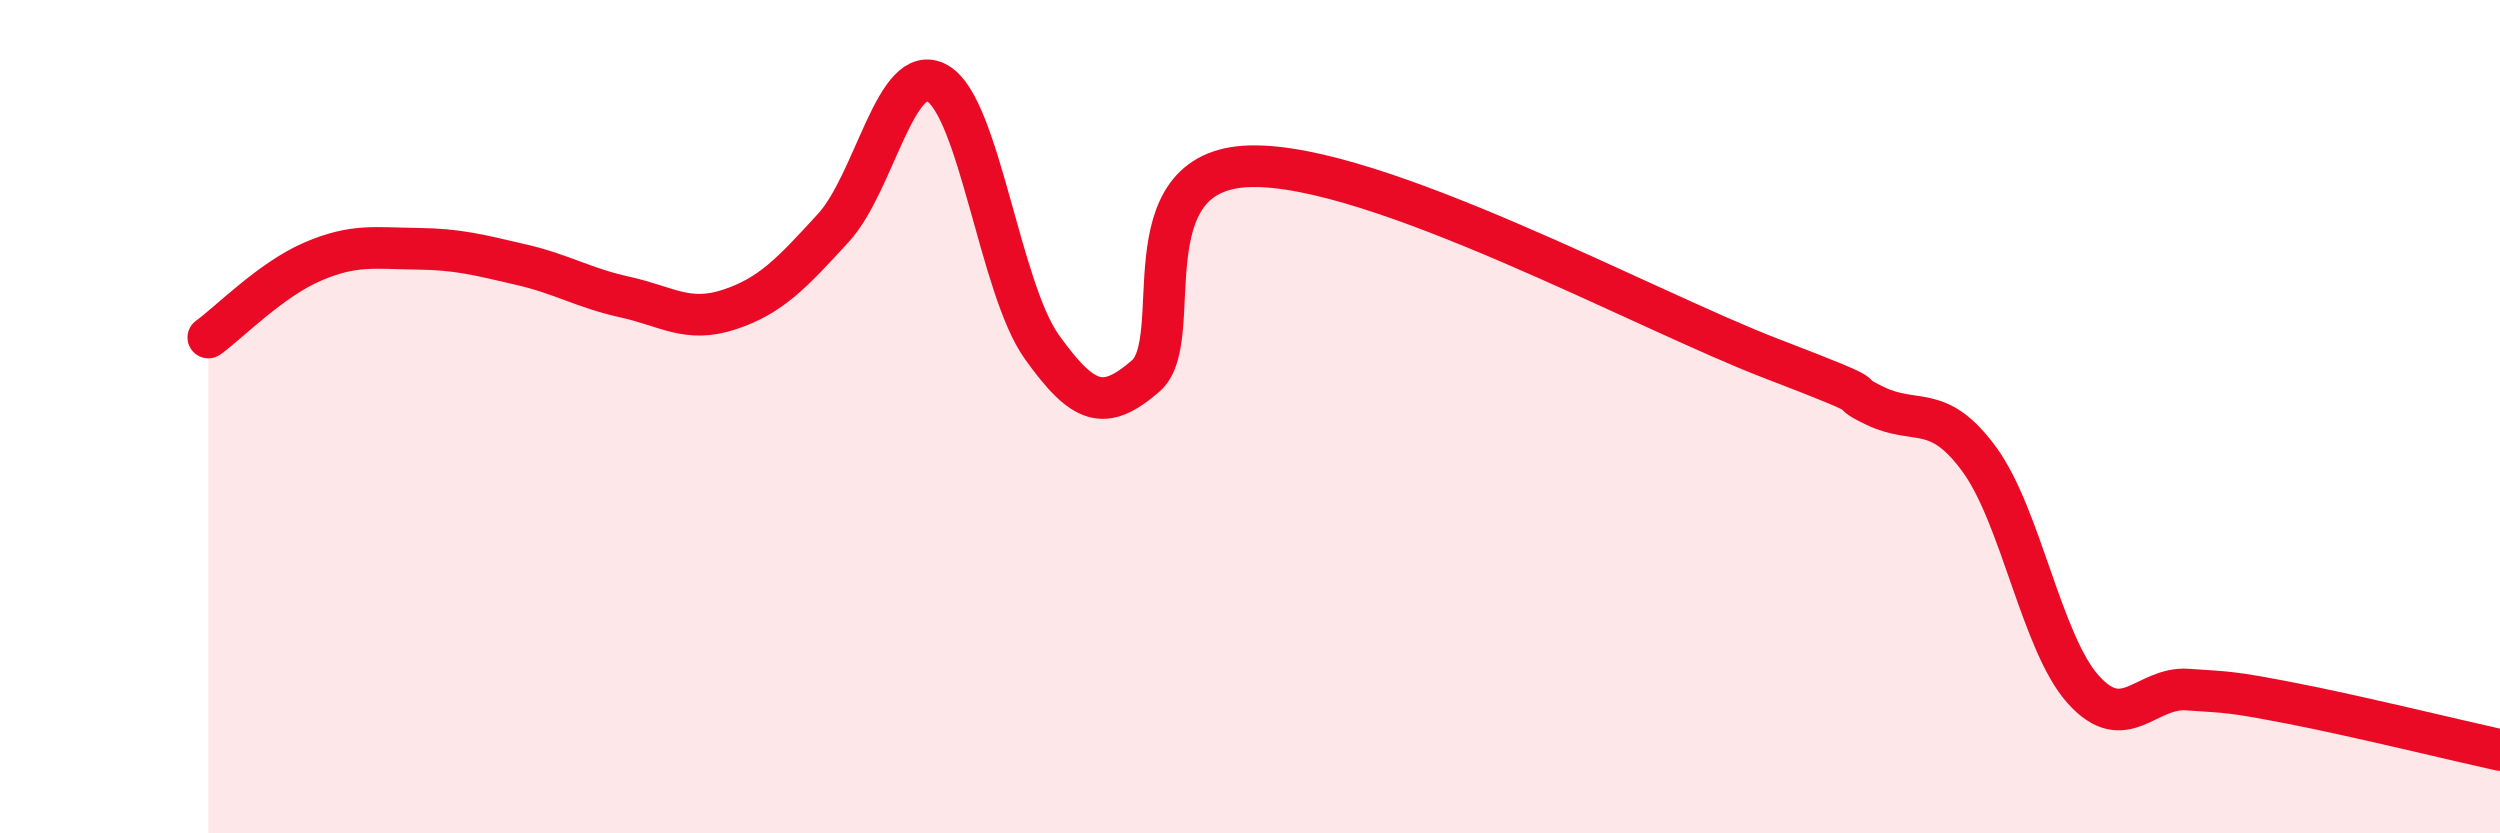
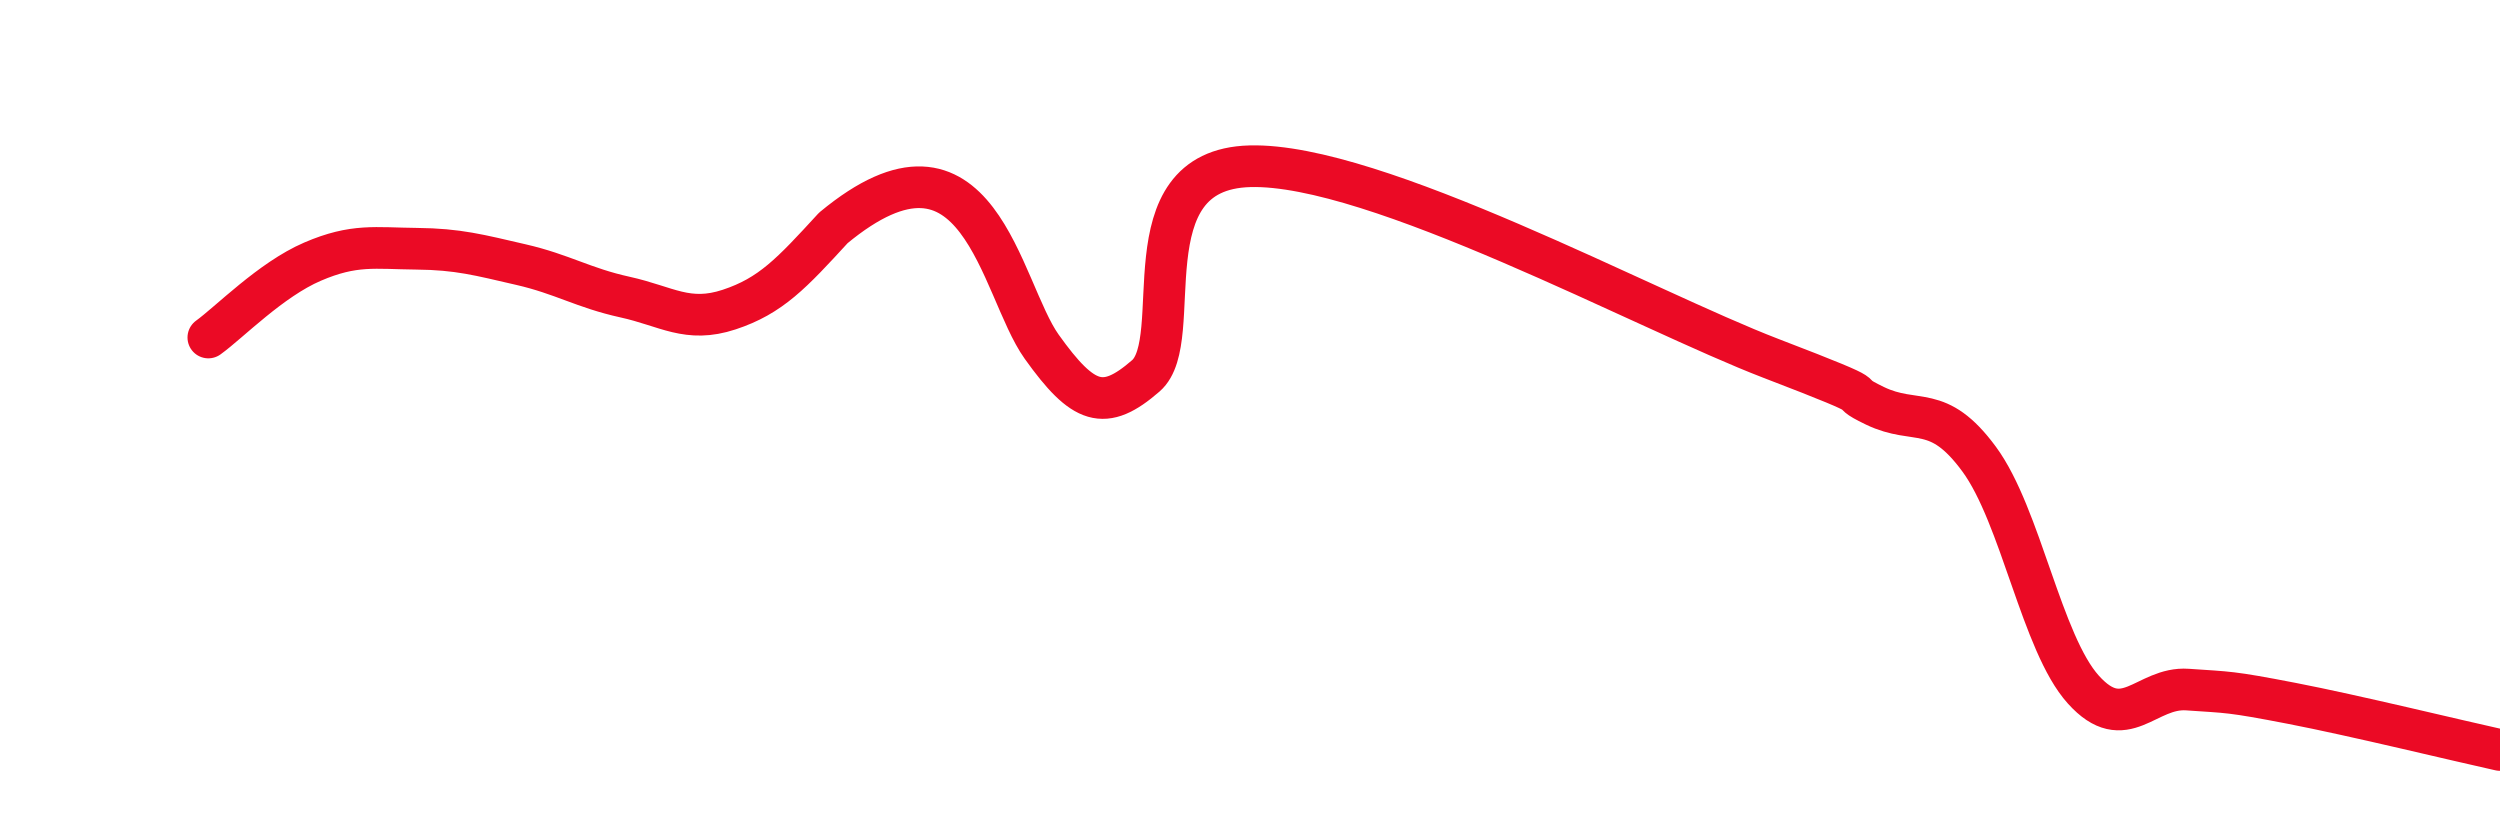
<svg xmlns="http://www.w3.org/2000/svg" width="60" height="20" viewBox="0 0 60 20">
-   <path d="M 5,8.1 C 5.5,7.74 6.5,6.71 7.5,6.28 C 8.5,5.85 9,5.96 10,5.97 C 11,5.98 11.5,6.12 12.5,6.35 C 13.5,6.58 14,6.91 15,7.13 C 16,7.35 16.5,7.76 17.5,7.43 C 18.5,7.1 19,6.56 20,5.47 C 21,4.38 21.5,1.43 22.5,2 C 23.5,2.57 24,6.92 25,8.32 C 26,9.72 26.5,9.89 27.5,9.02 C 28.5,8.15 27,4.07 30,3.99 C 33,3.91 39.5,7.45 42.5,8.6 C 45.5,9.75 44,9.26 45,9.74 C 46,10.22 46.5,9.66 47.5,11.02 C 48.5,12.38 49,15.44 50,16.55 C 51,17.66 51.5,16.48 52.5,16.55 C 53.5,16.62 53.5,16.59 55,16.88 C 56.5,17.17 59,17.78 60,18L60 20L5 20Z" fill="#EB0A25" opacity="0.1" stroke-linecap="round" stroke-linejoin="round" />
-   <path d="M 5,8.1 C 5.5,7.74 6.5,6.71 7.5,6.28 C 8.5,5.85 9,5.96 10,5.97 C 11,5.98 11.5,6.12 12.5,6.35 C 13.5,6.58 14,6.91 15,7.13 C 16,7.35 16.5,7.76 17.5,7.43 C 18.5,7.1 19,6.56 20,5.47 C 21,4.38 21.5,1.43 22.5,2 C 23.5,2.57 24,6.92 25,8.32 C 26,9.72 26.5,9.89 27.5,9.02 C 28.5,8.15 27,4.07 30,3.99 C 33,3.91 39.5,7.45 42.5,8.6 C 45.5,9.75 44,9.26 45,9.74 C 46,10.22 46.5,9.66 47.5,11.02 C 48.5,12.38 49,15.44 50,16.55 C 51,17.66 51.5,16.48 52.5,16.55 C 53.5,16.62 53.5,16.59 55,16.88 C 56.5,17.17 59,17.78 60,18" stroke="#EB0A25" stroke-width="1" fill="none" stroke-linecap="round" stroke-linejoin="round" />
+   <path d="M 5,8.1 C 5.5,7.74 6.5,6.71 7.5,6.28 C 8.5,5.85 9,5.96 10,5.97 C 11,5.98 11.5,6.12 12.5,6.35 C 13.5,6.58 14,6.91 15,7.13 C 16,7.35 16.5,7.76 17.5,7.43 C 18.5,7.1 19,6.56 20,5.47 C 23.5,2.57 24,6.92 25,8.32 C 26,9.72 26.5,9.89 27.5,9.02 C 28.5,8.15 27,4.07 30,3.99 C 33,3.91 39.5,7.45 42.5,8.6 C 45.5,9.75 44,9.26 45,9.74 C 46,10.22 46.5,9.66 47.5,11.02 C 48.5,12.38 49,15.44 50,16.55 C 51,17.66 51.5,16.48 52.5,16.55 C 53.5,16.62 53.5,16.59 55,16.88 C 56.5,17.17 59,17.78 60,18" stroke="#EB0A25" stroke-width="1" fill="none" stroke-linecap="round" stroke-linejoin="round" />
</svg>